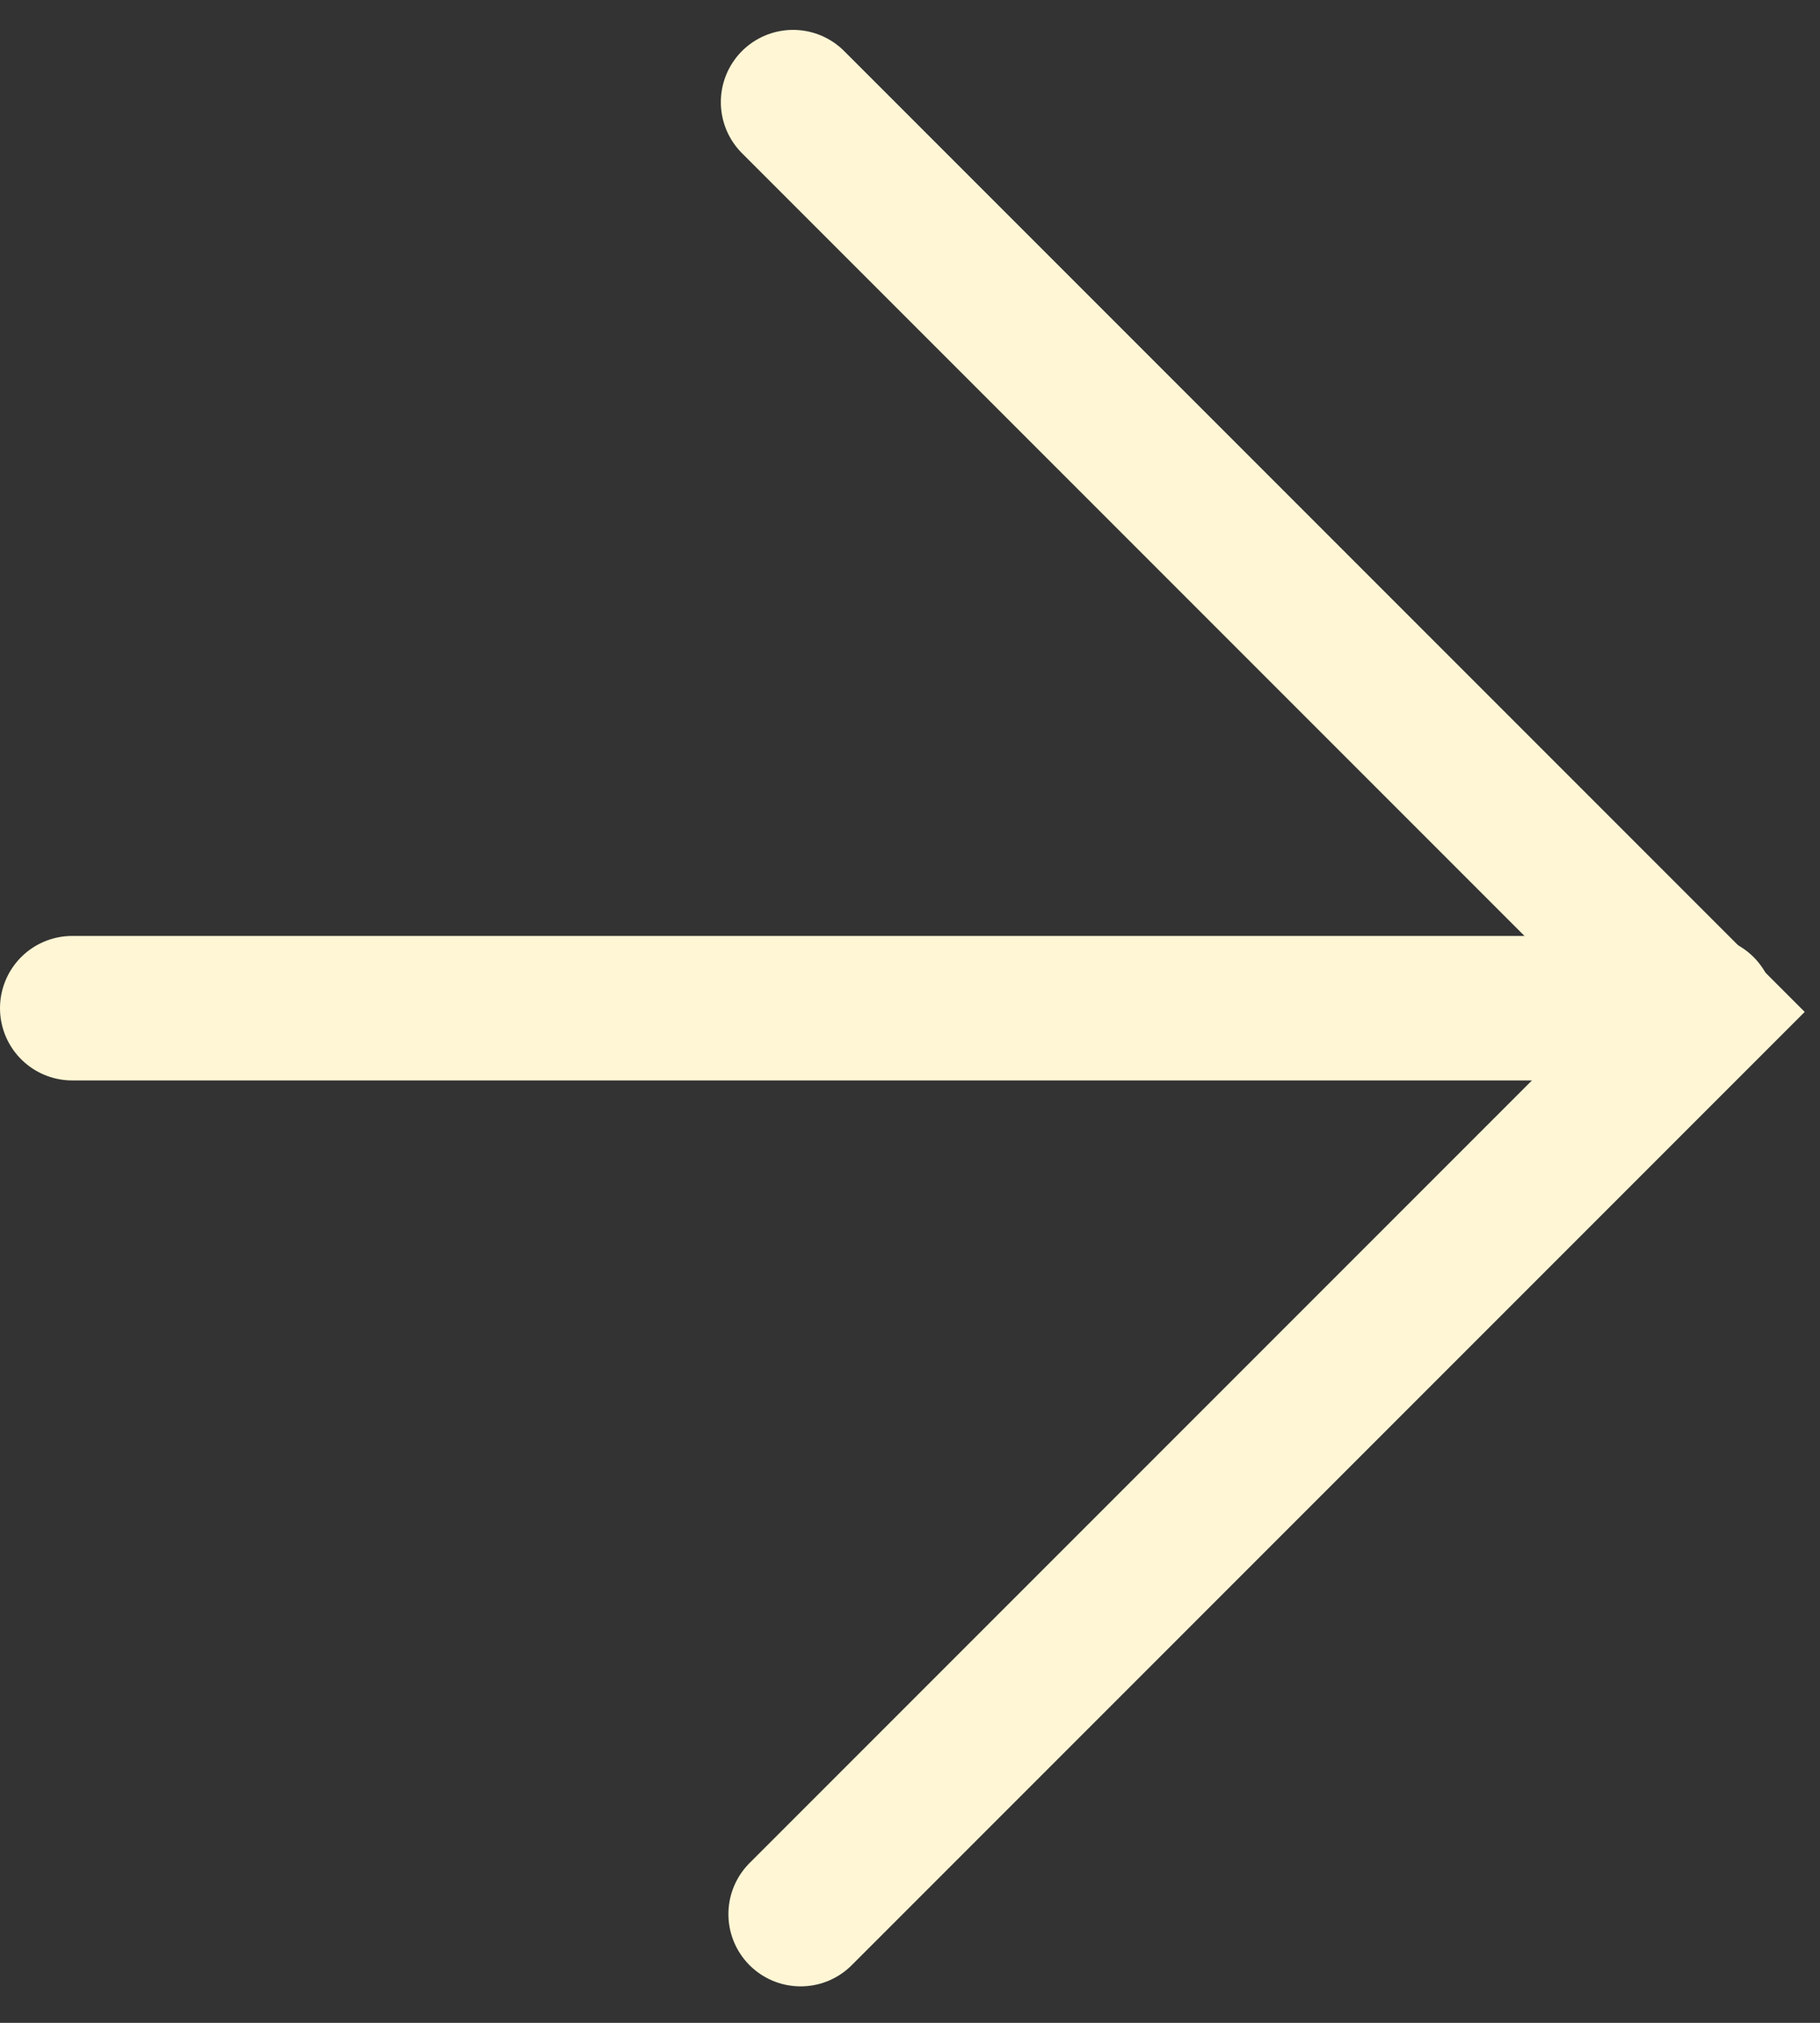
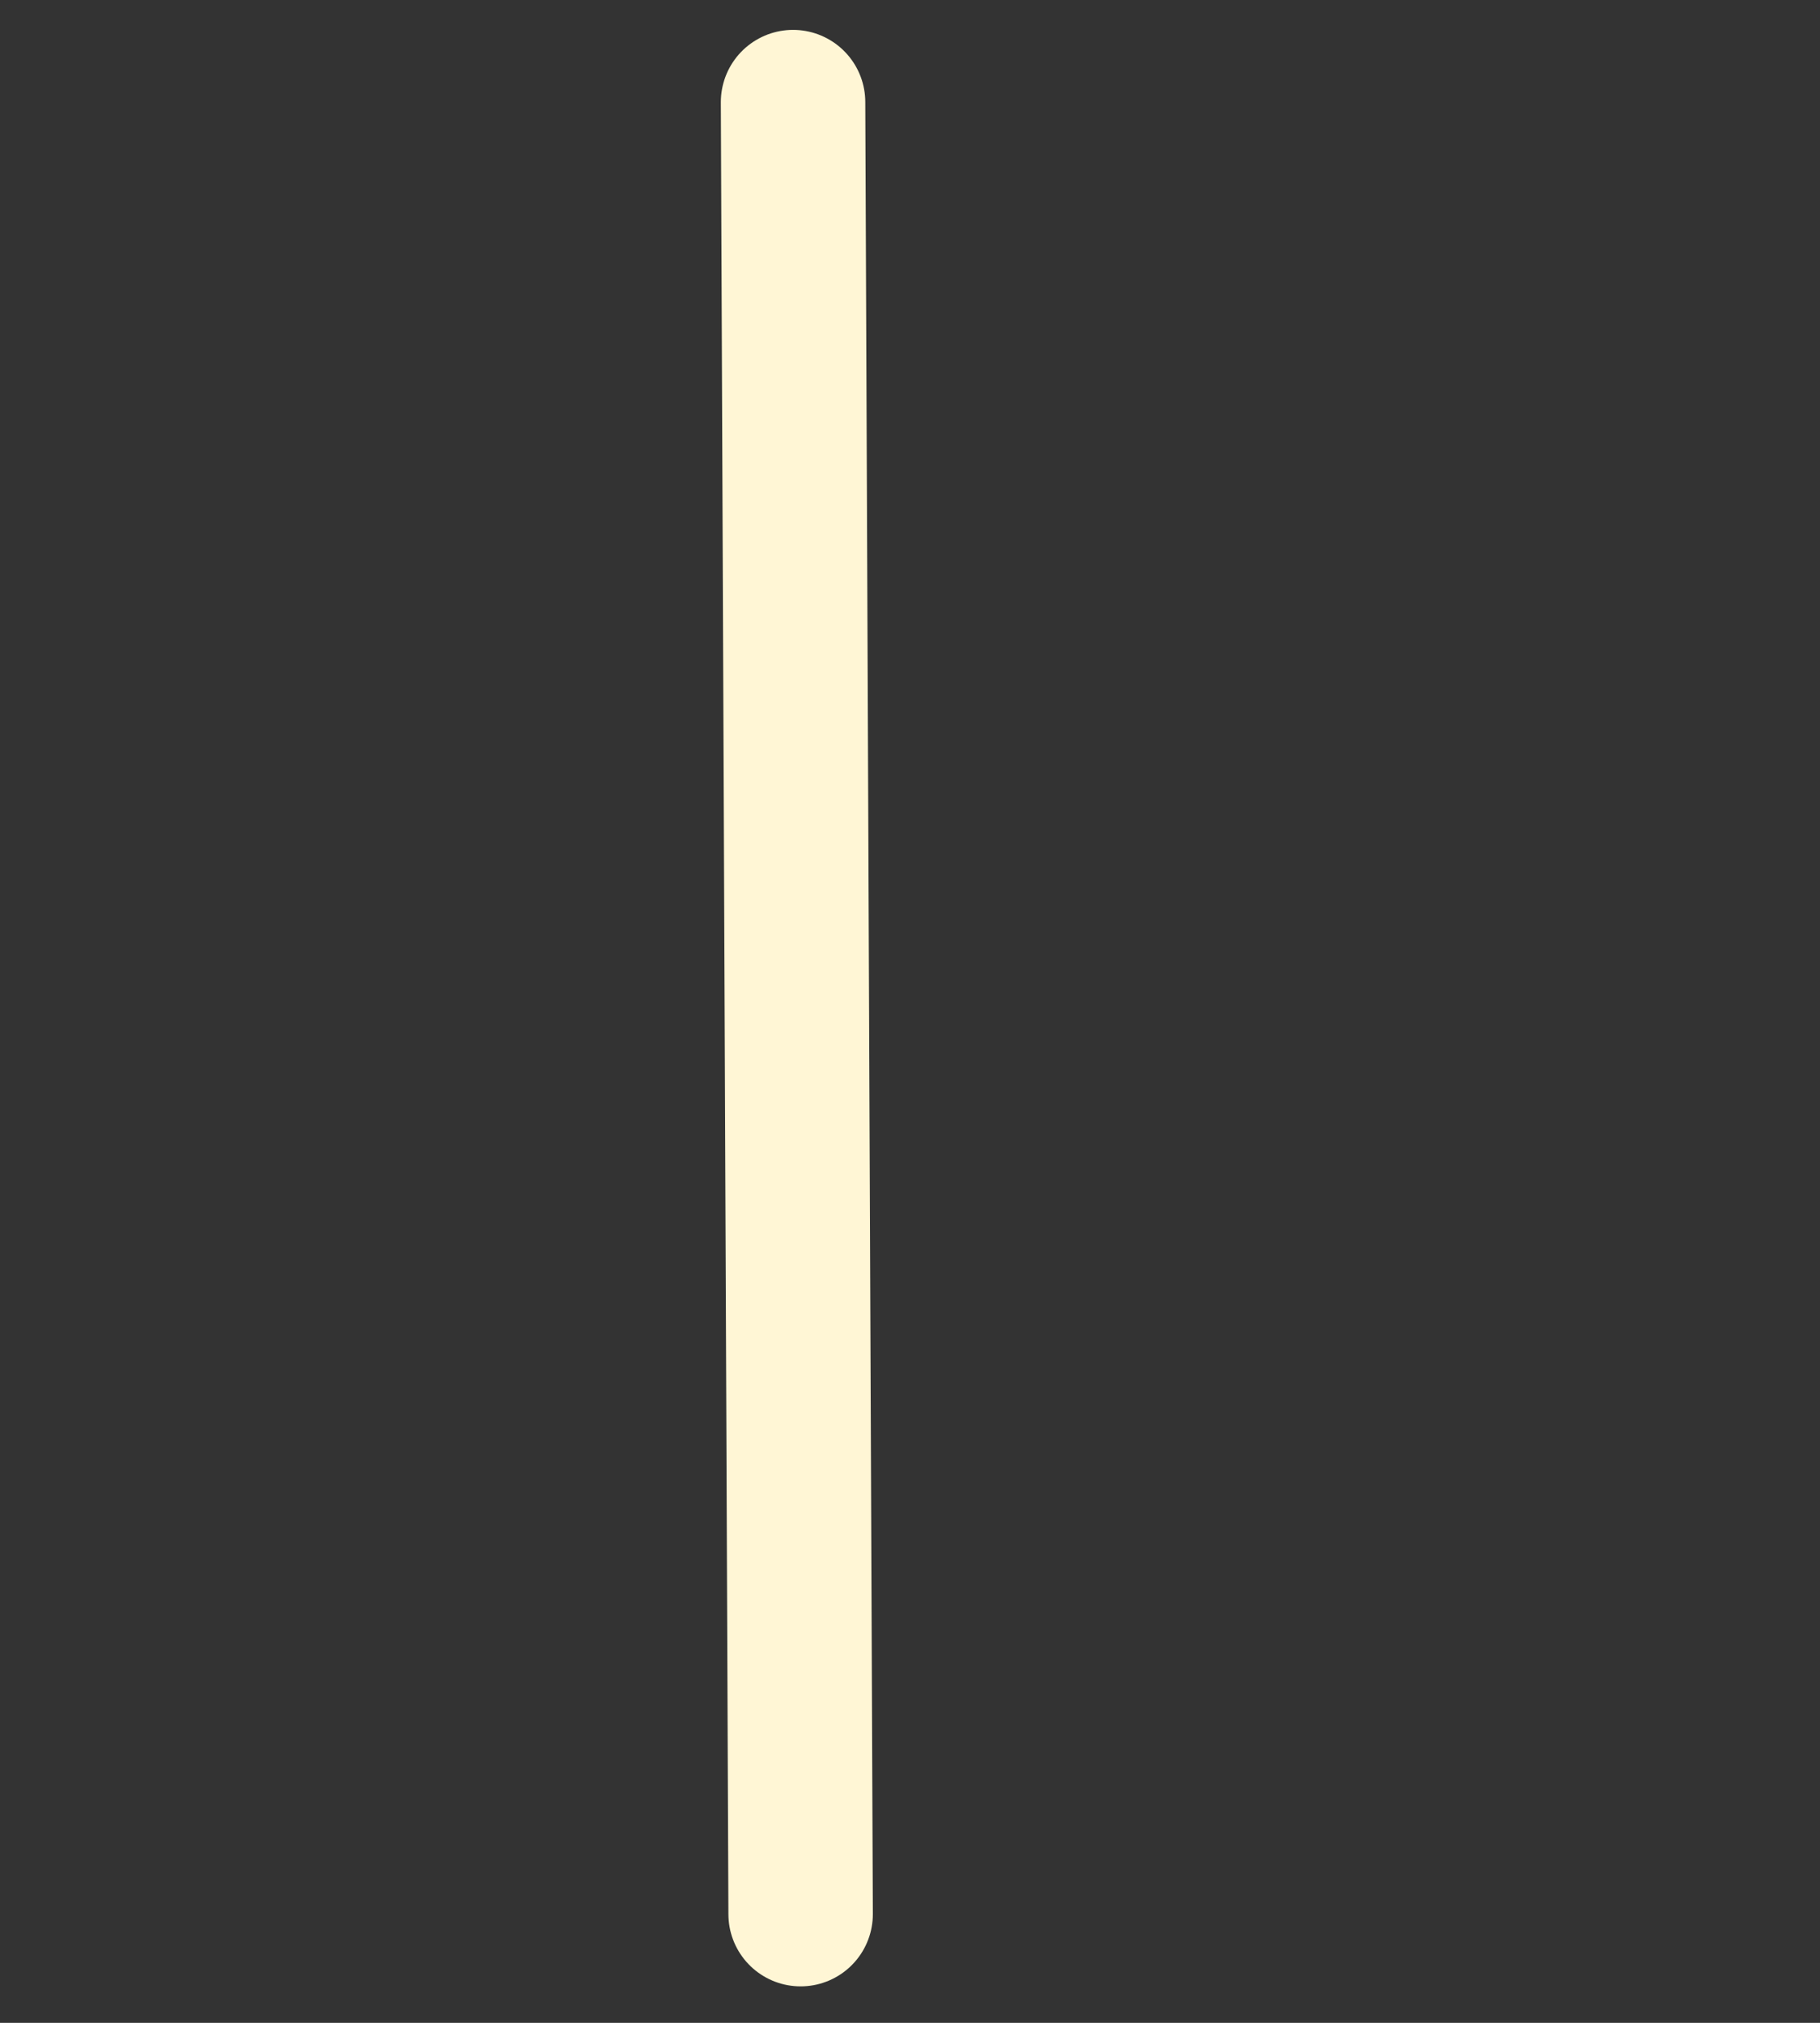
<svg xmlns="http://www.w3.org/2000/svg" width="63" height="70" viewBox="0 0 63 70" fill="none">
  <rect x="0" y="0" width="63" height="70" fill="#333333" stroke="none" />
  <g clip-path="url(#clip0_679_2721)">
-     <path d="M2.5 34.888H58.934" stroke="#FFF6D5" stroke-width="5" stroke-miterlimit="10" stroke-linecap="round" />
-     <path d="M27.452 3.534L58.935 35.017L27.714 66.238" stroke="#FFF6D5" stroke-width="5" stroke-miterlimit="10" stroke-linecap="round" />
+     <path d="M27.452 3.534L27.714 66.238" stroke="#FFF6D5" stroke-width="5" stroke-miterlimit="10" stroke-linecap="round" />
  </g>
  <defs>
    <clipPath id="clip0_679_2721">
      <rect width="62.47" height="69.774" fill="white" />
    </clipPath>
  </defs>
</svg>